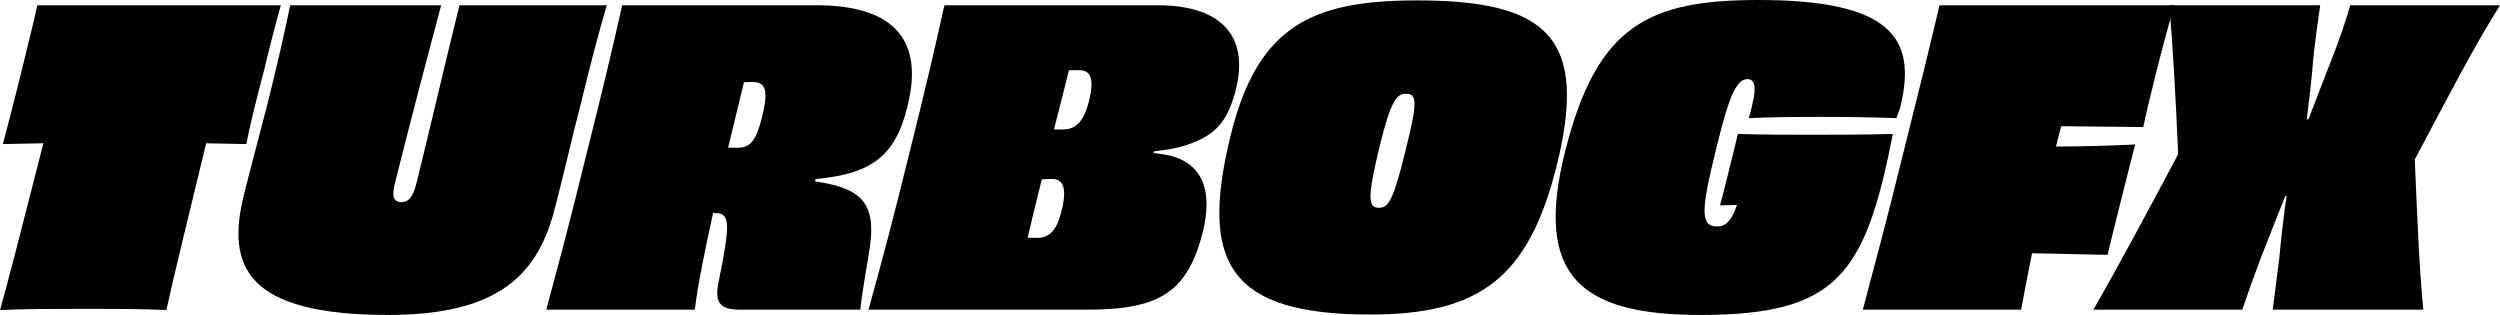
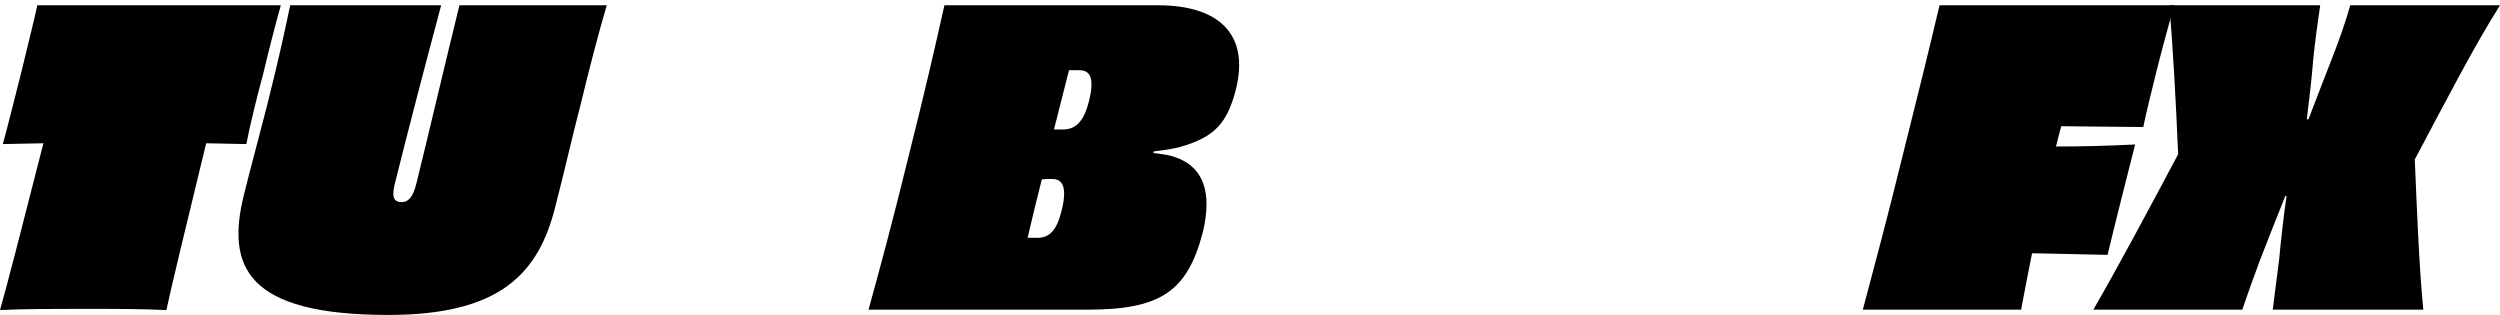
<svg xmlns="http://www.w3.org/2000/svg" viewBox="0 0 1847.99 232.8" id="Layer_2">
  <g id="Layer_1-2">
    <g>
      <path d="M207.6,3.9c-3.6,12.6-8.7,32.4-12.9,50.1-4.8,17.7-9.9,38.4-12.6,52.5l-29.7-.6c-14.1,57.9-26.7,110.1-29.4,123.3-15.9-.9-42.3-.9-61.5-.9s-45,0-61.5,.9c3.9-13.2,17.4-65.4,32.1-123.3l-30,.6c3.9-14.1,9-34.8,13.5-52.5C19.8,36.3,24.9,16.5,27.6,3.9H207.6Z" />
      <path d="M448.5,3.9c-6.3,21.6-12,43.2-19.8,75.3-5.1,19.2-12.3,51-18,72.6-12.3,51-41.7,81-123.6,81-105,0-120-35.7-106.8-88.8,4.5-18.3,12.3-47.1,16.8-64.8,8.1-32.1,12.9-53.7,17.4-75.3h111.6c-11.4,42.6-25.5,96.6-34.2,131.7-2.4,9.6-1.2,13.8,5.1,13.8,5.1,0,8.4-4.2,10.8-13.8,8.7-35.1,21.3-89.1,31.8-131.7h108.9Z" />
-       <path d="M603.6,3.9c53.1,0,80.4,22.2,67.2,74.7-9,37.5-27.6,50.1-67.8,53.7l-.6,1.8c33.6,4.8,45.6,15.3,40.5,49.2-1.8,12.3-6,34.2-6.9,45.6h-89.1c-15.3,0-18.9-5.7-15.6-21,8.4-41.7,8.7-50.4-2.4-50.4h-1.8c-6.3,28.8-11.4,53.7-13.5,71.4h-109.8c8.7-32.4,17.4-64.5,29.1-112.5,12-47.7,19.8-80.1,27-112.5h143.7Zm-47.7,56.7c-1.5,0-3.6,0-6,.3-3.9,15.9-7.8,32.4-11.7,48.3h7.5c9.3,0,13.5-6.3,17.4-21.9,5.7-22.2,2.1-26.7-7.2-26.7Z" />
      <path d="M856.2,3.9c43.8,0,68.4,20.7,57,63.6-6.3,23.4-15.3,33.9-40.8,41.1-5.4,1.5-12,2.4-19.5,3.3l-.3,1.2c5.1,.6,9.3,1.2,12.9,2.1,25.5,6.9,30.3,28.5,23.7,56.1-11.4,44.4-31.5,57.6-85.5,57.6h-161.7c9-32.4,17.7-64.8,29.4-112.5,12-47.7,19.5-80.1,26.7-112.5h158.1Zm-78.3,128.4c-2.4,0-5.1,0-7.8,.3-3.9,15.3-7.5,30.3-10.5,43.2h7.2c8.4,0,14.1-4.8,17.7-19.2,4.8-18.3,.9-24.3-6.6-24.3Zm20.1-80.4h-7.8c-3,12-6.9,27.3-11.1,43.8h7.2c8.7-.3,14.7-5.4,18.6-20.7,4.5-17.7,.6-23.1-6.9-23.1Z" />
-       <path d="M1012.79,232.5c-104.7,0-126-38.4-103.2-132C929.69,18.3,970.79,.3,1047.6,.3c96,0,126.6,27.3,103.2,121.8-20.7,83.1-56.7,110.4-138,110.4Zm26.1-120.9c9.3-36.9,8.4-42.3,.3-42.3-6.9,0-11.1,5.4-19.2,38.1-9.6,39.6-8.7,46.2-.6,46.2,7.2,0,10.8-6.6,19.5-42Z" />
-       <path d="M1271.4,151.8c1.8-6,6.3-24.3,7.8-30.6,2.1-8.4,4.2-16.5,5.4-22.2,18.9,.6,38.4,.6,52.8,.6,16.8,0,39,0,61.8-.6-20.4,103.8-40.8,133.8-142.2,133.8-88.2,0-123.6-28.2-99.9-121.5C1180.49,18.6,1218.9,0,1299.9,0c98.1,0,117,28.2,105,78.3-.6,3-2.1,5.7-3,9-17.1-.6-37.8-.9-57.9-.9-18.9,0-37.2,.3-51.3,.9,1.2-3.9,2.1-7.5,2.7-10.5,3.3-13.5,1.2-18.3-3.6-18.3-8.4,0-13.8,12.9-23.1,51-11.1,45-12.3,57.9,.6,57.9,6.3,0,10.5-3.9,14.7-15.9l-12.6,.3Z" />
      <path d="M1607.09,3.9c-3.6,12.9-9,32.7-13.2,49.5-3.6,14.4-7.5,30.3-9.6,40.5-21.3-.3-42.3-.3-60.6-.6l-1.5,5.4-2.4,9.6c20.7,0,40.2-.6,58.5-1.5-5.1,19.8-15.3,60.3-20.4,81.6-17.1-.3-36-.9-55.8-1.2-2.7,13.5-5.4,27.3-8.1,41.7h-117c8.4-31.8,17.4-64.8,29.1-112.5,12-47.7,20.1-80.7,27.6-112.5h173.4Z" />
      <path d="M1847.99,3.9c-19.2,30.3-40.5,71.7-63,114,1.8,41.7,3.3,80.7,6.3,111h-111.3c1.5-11.7,3-24,4.8-37.5,1.2-13.2,3-29.7,5.4-46.5h-.9c-6.9,17.4-13.8,34.5-18.6,47.1-5.1,13.5-9.3,25.5-13.2,36.9h-110.1c17.7-30.6,40.2-72.6,62.7-114.9-1.8-41.4-3.9-80.7-6.6-110.1h111.6c-1.8,12-3.6,25.2-5.1,39.3-.9,12-2.7,28.2-4.8,45h1.2c6.3-16.5,12.6-32.7,17.4-45,5.7-14.4,10.2-27.6,13.5-39.3h110.7Z" />
    </g>
  </g>
</svg>